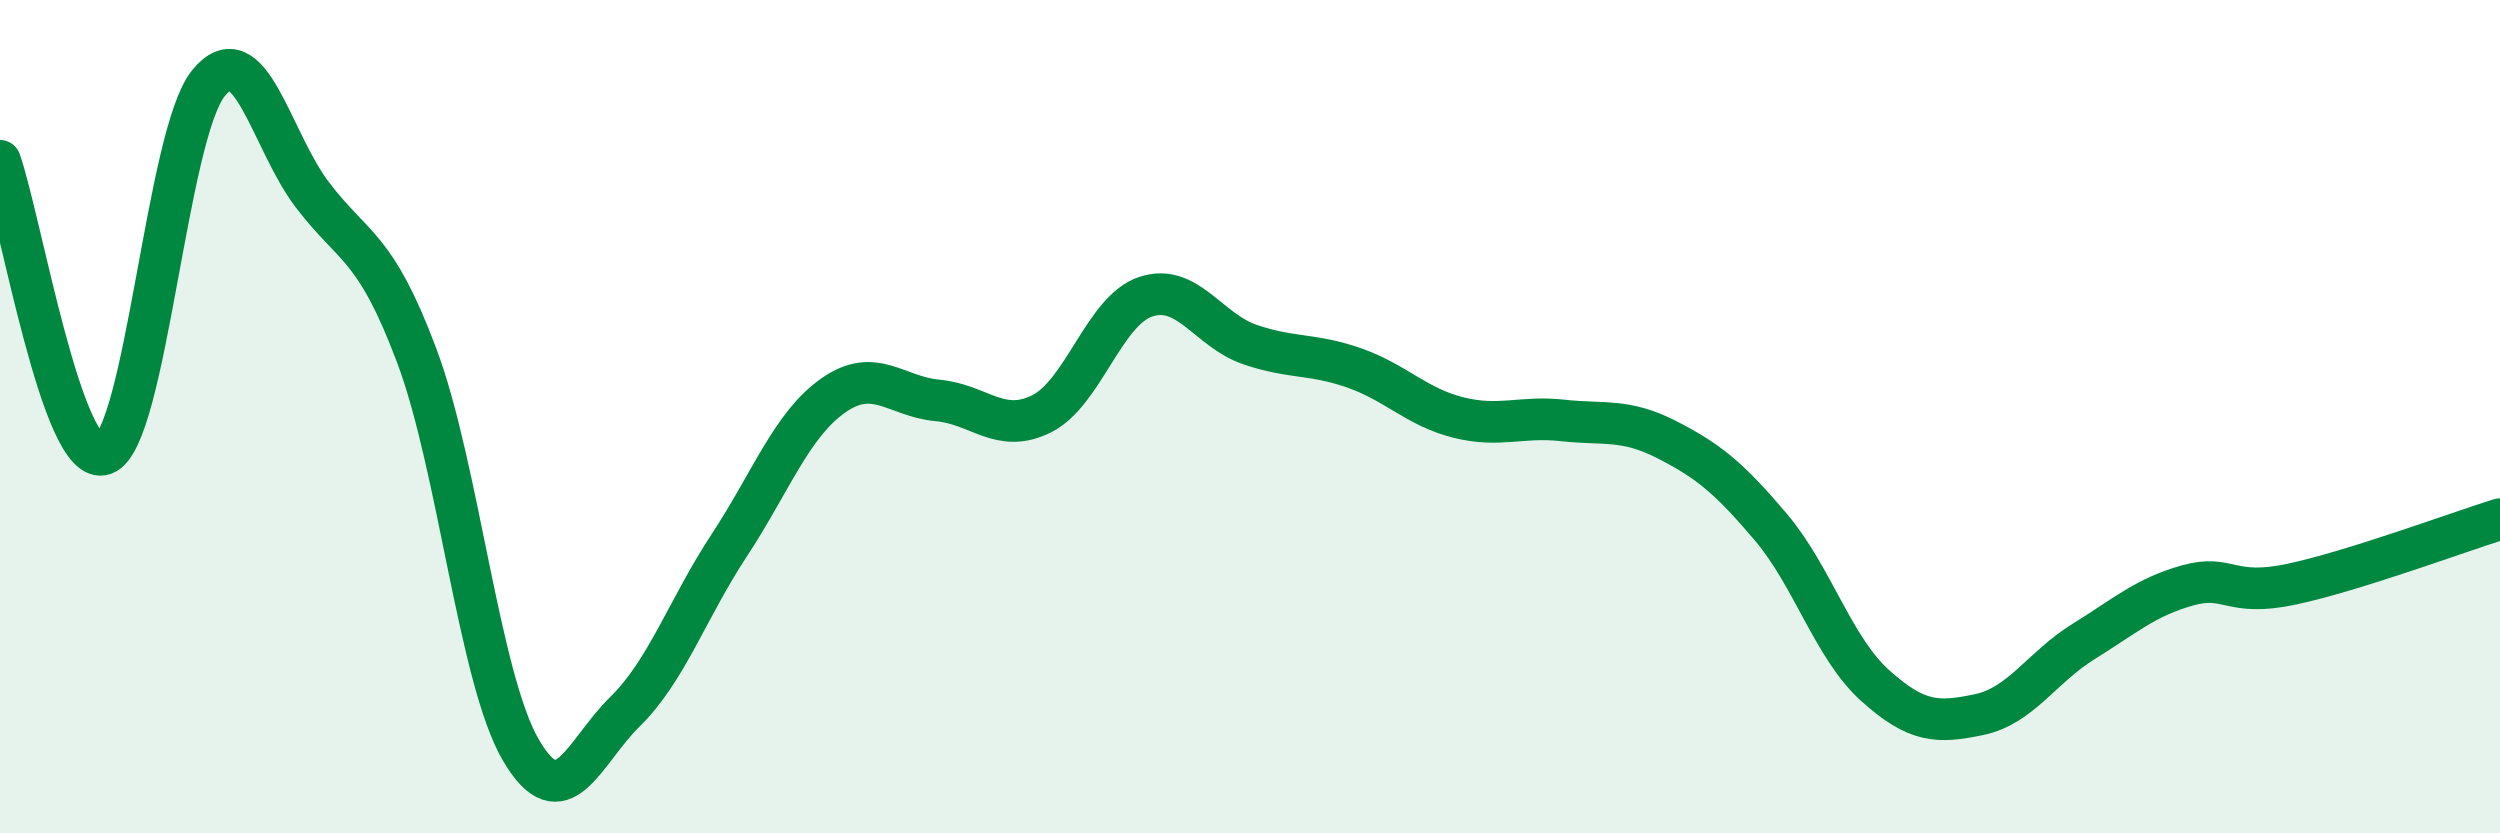
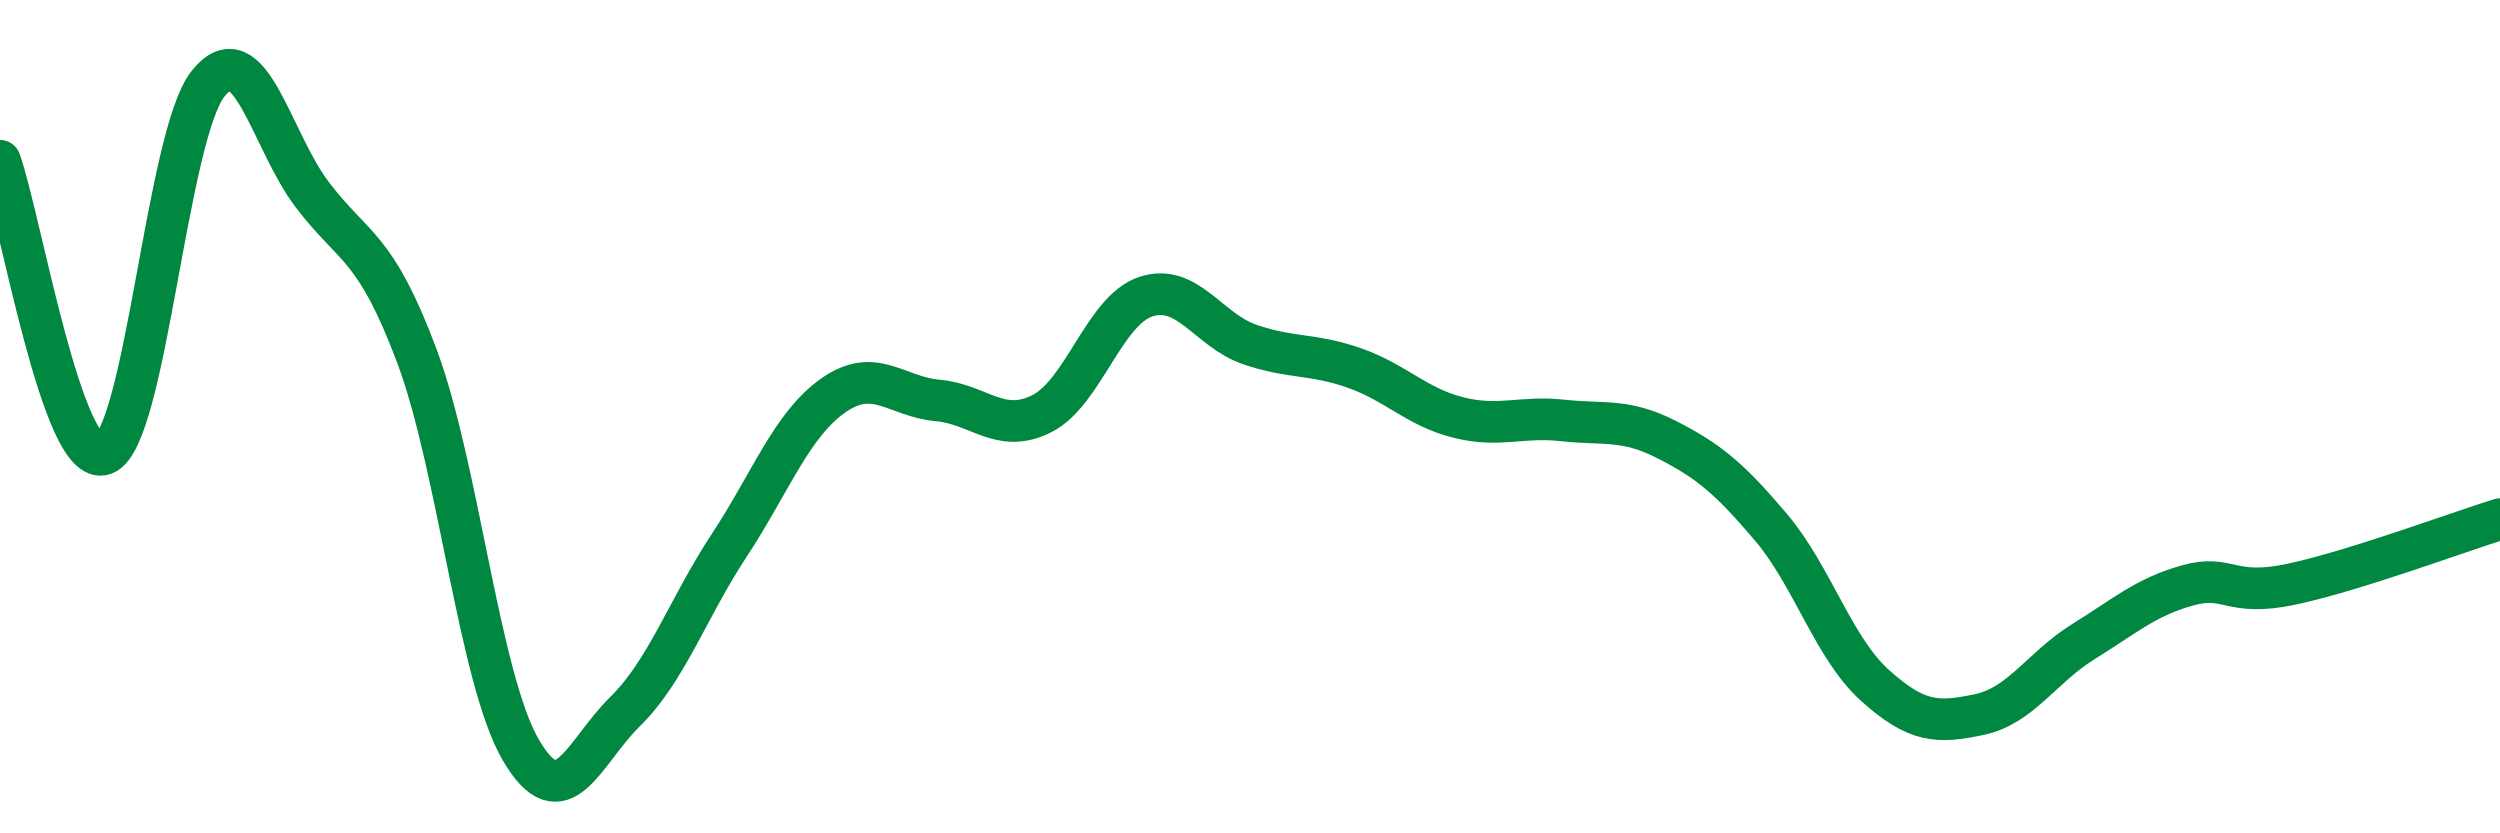
<svg xmlns="http://www.w3.org/2000/svg" width="60" height="20" viewBox="0 0 60 20">
-   <path d="M 0,3.86 C 0.5,5.27 1.5,11.27 2.5,10.9 C 3.5,10.53 4,3.24 5,2 C 6,0.76 6.5,3.37 7.5,4.68 C 8.5,5.99 9,5.87 10,8.53 C 11,11.19 11.5,16.29 12.5,18 C 13.5,19.71 14,18.06 15,17.08 C 16,16.1 16.5,14.61 17.5,13.09 C 18.5,11.57 19,10.19 20,9.49 C 21,8.79 21.5,9.52 22.5,9.61 C 23.5,9.7 24,10.43 25,9.93 C 26,9.43 26.5,7.45 27.5,7.12 C 28.5,6.79 29,7.93 30,8.27 C 31,8.61 31.5,8.48 32.5,8.83 C 33.5,9.18 34,9.77 35,10.02 C 36,10.27 36.5,9.98 37.5,10.09 C 38.5,10.2 39,10.04 40,10.55 C 41,11.06 41.5,11.47 42.5,12.65 C 43.5,13.83 44,15.55 45,16.45 C 46,17.35 46.5,17.36 47.5,17.15 C 48.5,16.94 49,16.02 50,15.4 C 51,14.78 51.5,14.33 52.5,14.05 C 53.5,13.77 53.5,14.34 55,14.02 C 56.5,13.7 59,12.77 60,12.46L60 20L0 20Z" fill="#008740" opacity="0.1" stroke-linecap="round" stroke-linejoin="round" />
  <path d="M 0,3.86 C 0.5,5.27 1.5,11.27 2.5,10.9 C 3.5,10.53 4,3.24 5,2 C 6,0.76 6.5,3.37 7.5,4.68 C 8.5,5.99 9,5.87 10,8.53 C 11,11.19 11.5,16.29 12.5,18 C 13.5,19.71 14,18.06 15,17.08 C 16,16.1 16.5,14.61 17.5,13.09 C 18.5,11.57 19,10.19 20,9.49 C 21,8.79 21.5,9.52 22.5,9.61 C 23.5,9.7 24,10.43 25,9.93 C 26,9.43 26.5,7.45 27.5,7.12 C 28.5,6.79 29,7.93 30,8.27 C 31,8.61 31.5,8.48 32.5,8.83 C 33.5,9.18 34,9.77 35,10.02 C 36,10.27 36.5,9.98 37.5,10.09 C 38.5,10.2 39,10.04 40,10.55 C 41,11.06 41.5,11.47 42.5,12.65 C 43.5,13.83 44,15.55 45,16.45 C 46,17.35 46.5,17.36 47.5,17.15 C 48.5,16.94 49,16.02 50,15.4 C 51,14.78 51.5,14.33 52.5,14.05 C 53.5,13.77 53.5,14.34 55,14.02 C 56.5,13.7 59,12.77 60,12.46" stroke="#008740" stroke-width="1" fill="none" stroke-linecap="round" stroke-linejoin="round" />
</svg>